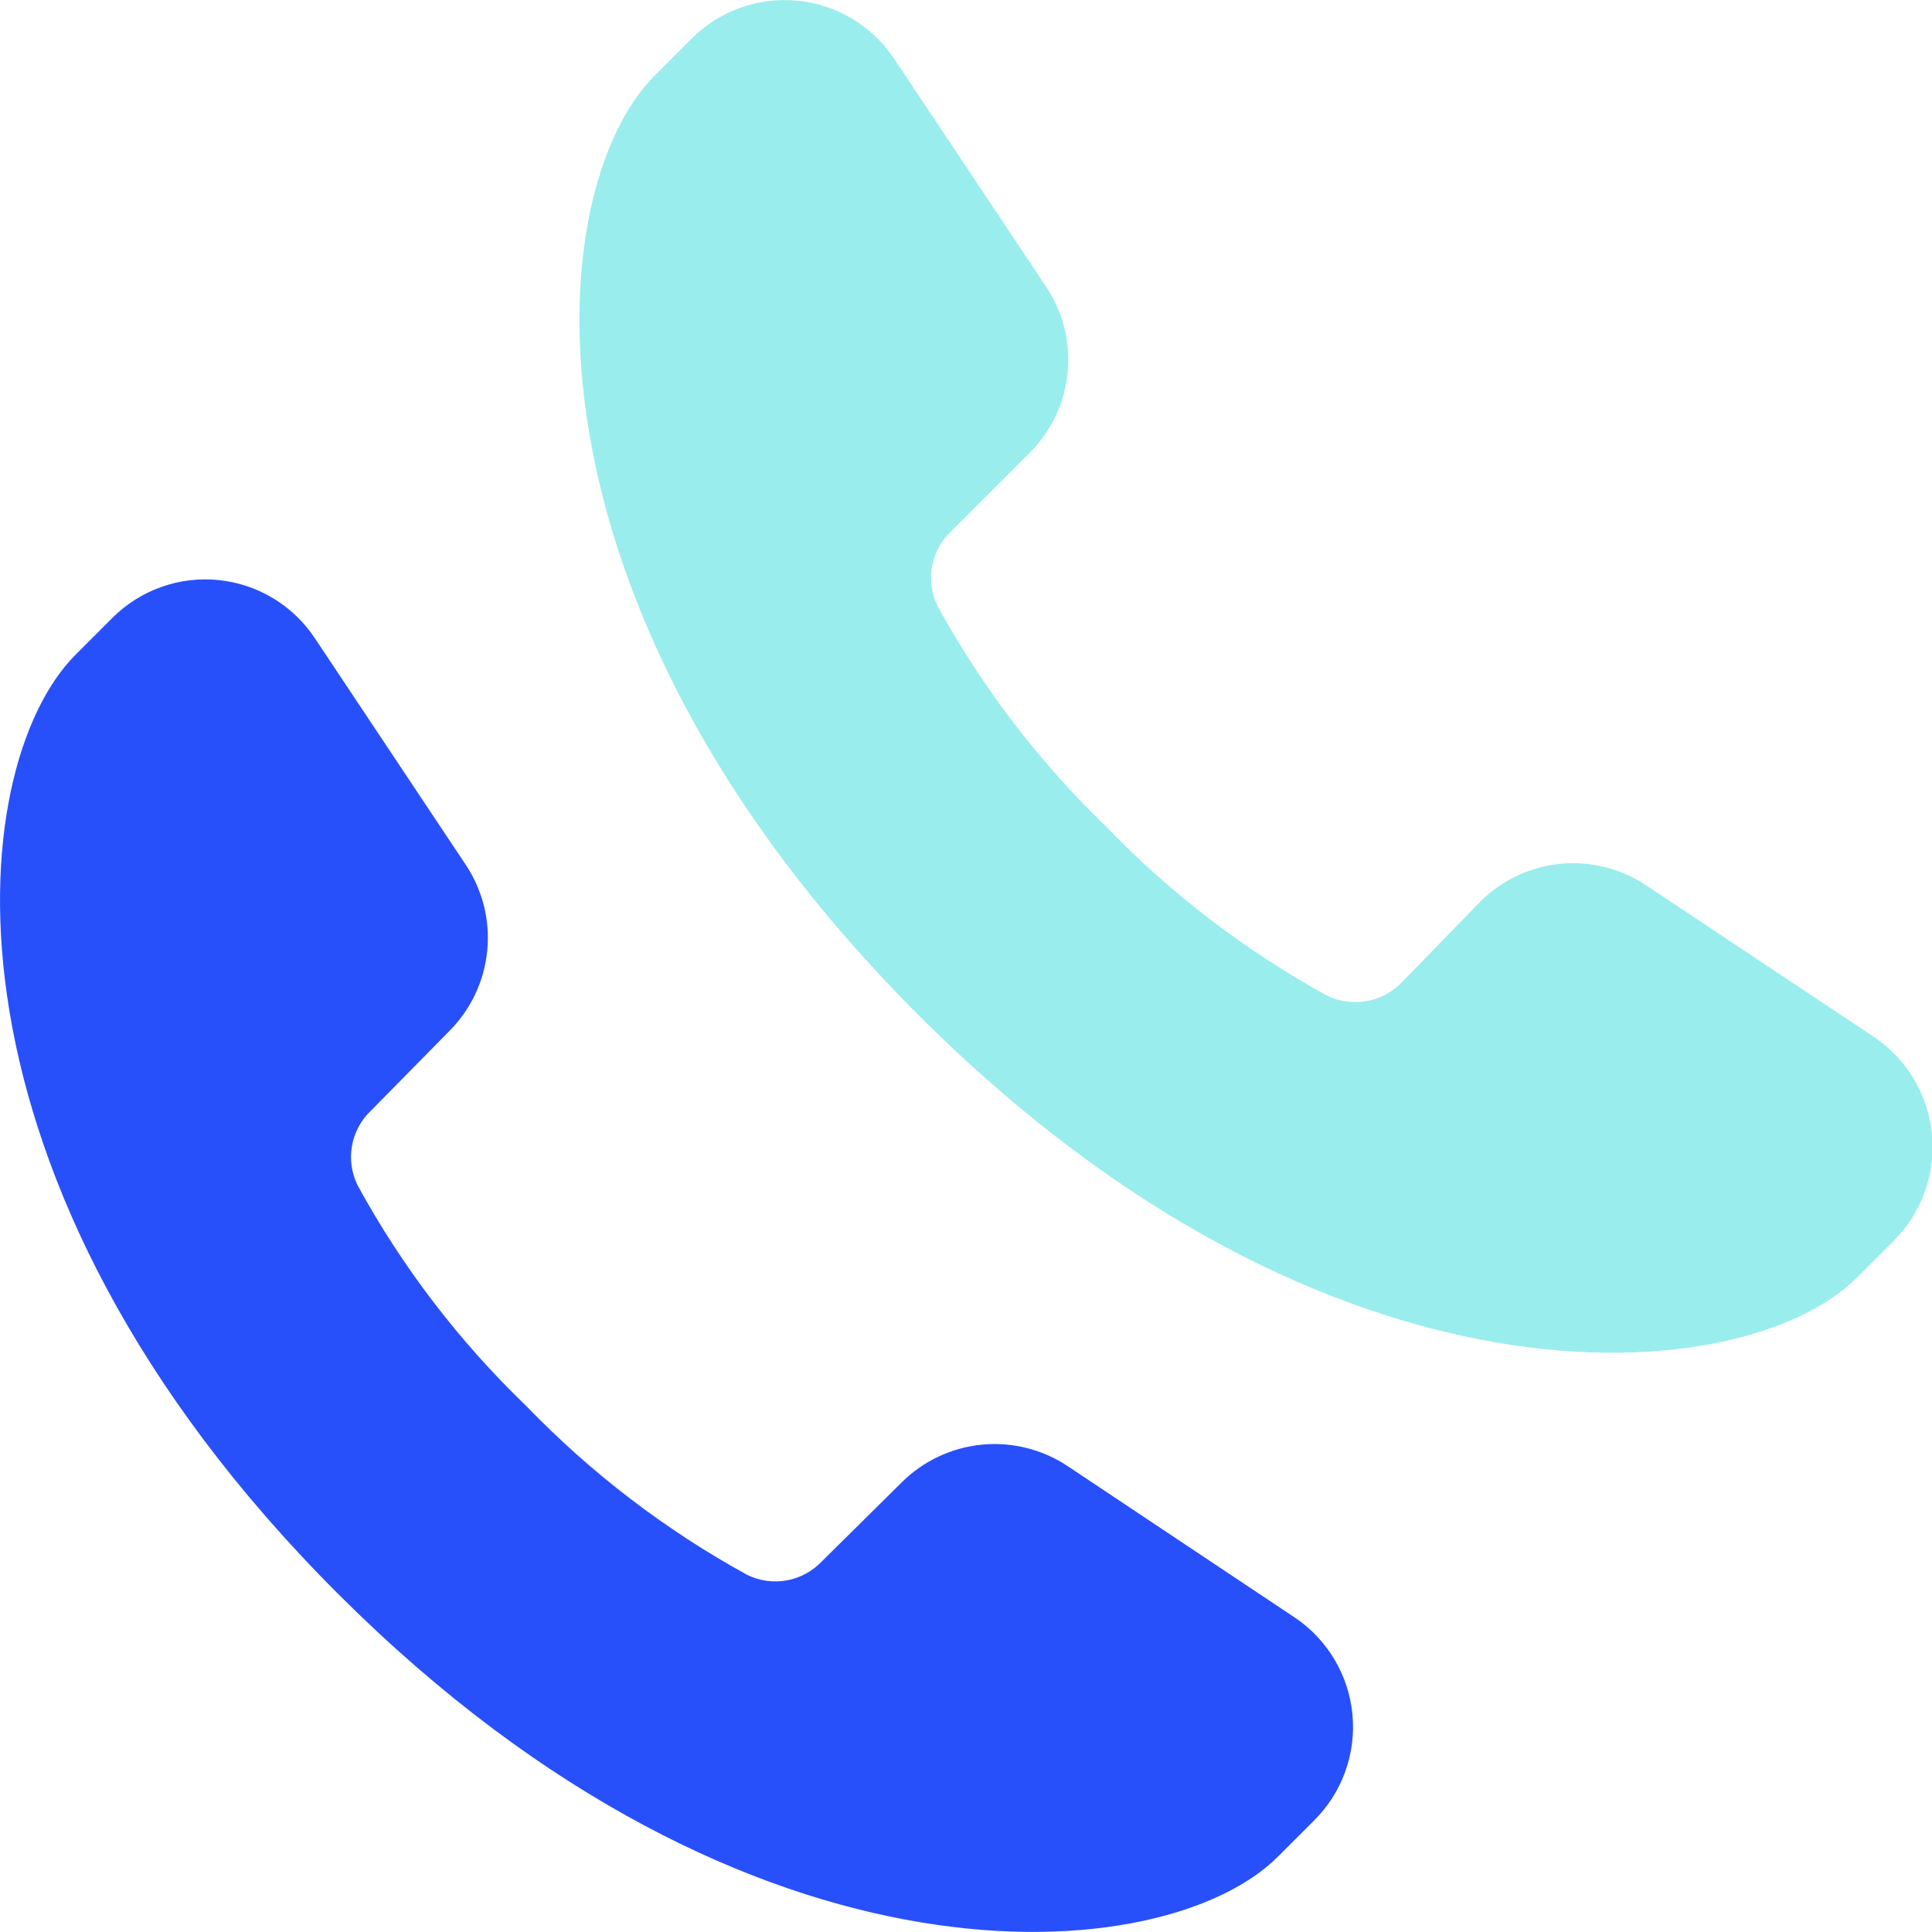
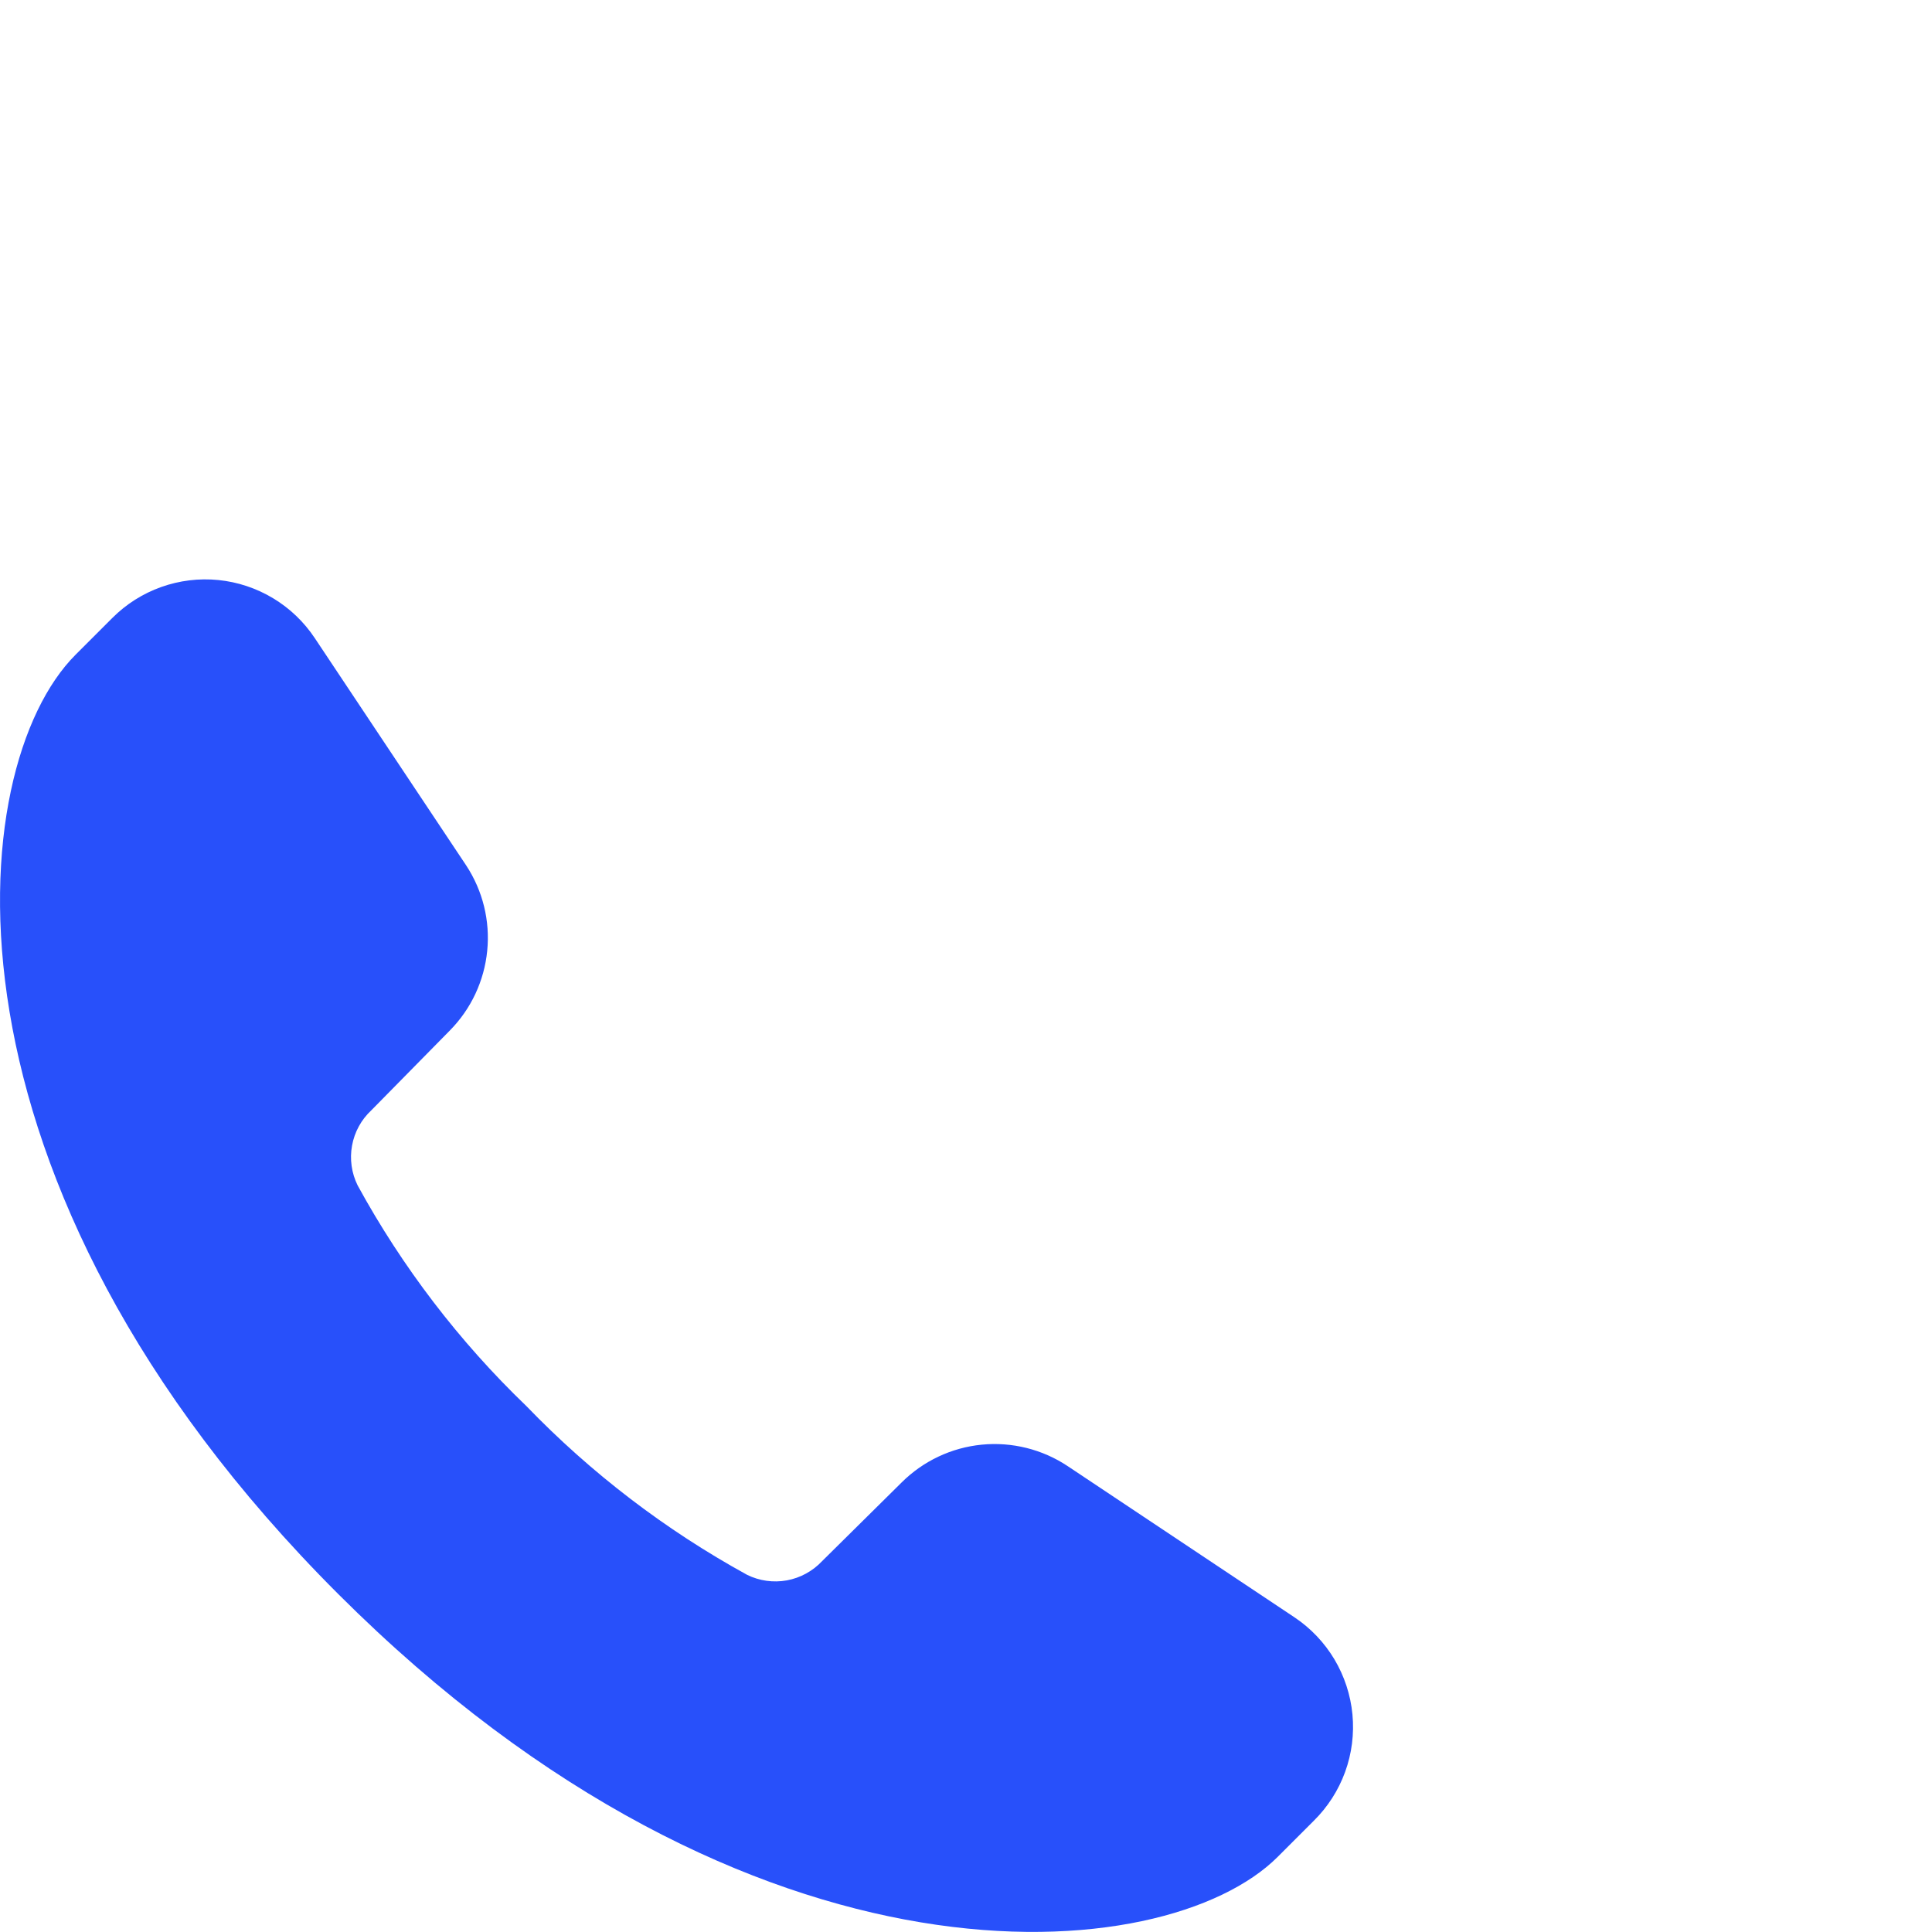
<svg xmlns="http://www.w3.org/2000/svg" width="45" height="45" viewBox="0 0 45 45" fill="none">
  <g clip-path="url(#clip0_66_1988)">
-     <path d="M44.1 28.91L43.25 29.76C40.64 32.37 31 33.26 21.38 23.63C11.76 14 12.62 4.38 15.25 1.76L16.11 0.9C16.429 0.58 16.816 0.334 17.242 0.181C17.668 0.028 18.123 -0.028 18.573 0.016C19.024 0.06 19.459 0.203 19.848 0.435C20.236 0.668 20.568 0.984 20.82 1.36L24.36 6.67C24.755 7.256 24.935 7.961 24.869 8.664C24.803 9.368 24.496 10.027 24 10.53L22.16 12.37C21.925 12.588 21.767 12.877 21.71 13.192C21.652 13.507 21.698 13.833 21.84 14.12C22.884 16.021 24.209 17.754 25.77 19.26C27.276 20.821 29.009 22.146 30.91 23.19C31.197 23.33 31.522 23.375 31.837 23.317C32.152 23.26 32.44 23.103 32.66 22.87L34.48 21C34.98 20.5 35.638 20.19 36.342 20.12C37.045 20.051 37.752 20.228 38.34 20.62L43.63 24.14C44.012 24.393 44.334 24.729 44.571 25.122C44.807 25.515 44.954 25.956 44.999 26.413C45.044 26.87 44.986 27.331 44.831 27.763C44.675 28.195 44.426 28.587 44.1 28.91Z" fill="#9AEDED" />
    <path d="M30.6 42.41L29.76 43.25C27.15 45.86 17.51 46.75 7.88 37.13C-1.75 27.51 -0.87 17.88 1.76 15.25L2.62 14.39C2.94 14.07 3.327 13.825 3.754 13.673C4.18 13.521 4.635 13.465 5.086 13.51C5.536 13.555 5.971 13.7 6.359 13.933C6.747 14.166 7.079 14.483 7.33 14.86L10.86 20.16C11.245 20.747 11.418 21.448 11.348 22.147C11.279 22.846 10.973 23.5 10.48 24L8.65 25.86C8.415 26.078 8.257 26.367 8.2 26.682C8.142 26.997 8.188 27.323 8.33 27.61C9.37 29.513 10.696 31.247 12.26 32.75C13.766 34.311 15.499 35.636 17.4 36.68C17.687 36.822 18.012 36.867 18.328 36.81C18.643 36.752 18.931 36.594 19.15 36.36L21 34.53C21.502 34.03 22.161 33.718 22.867 33.649C23.572 33.58 24.28 33.757 24.87 34.15L30.15 37.67C30.529 37.923 30.847 38.258 31.081 38.649C31.314 39.041 31.458 39.479 31.501 39.933C31.544 40.387 31.486 40.845 31.33 41.273C31.174 41.702 30.924 42.09 30.6 42.41Z" fill="#2850FA" />
  </g>
  <defs>
    <clipPath id="clip0_66_1988">
      <rect width="45" height="45" fill="white" />
    </clipPath>
  </defs>
</svg>